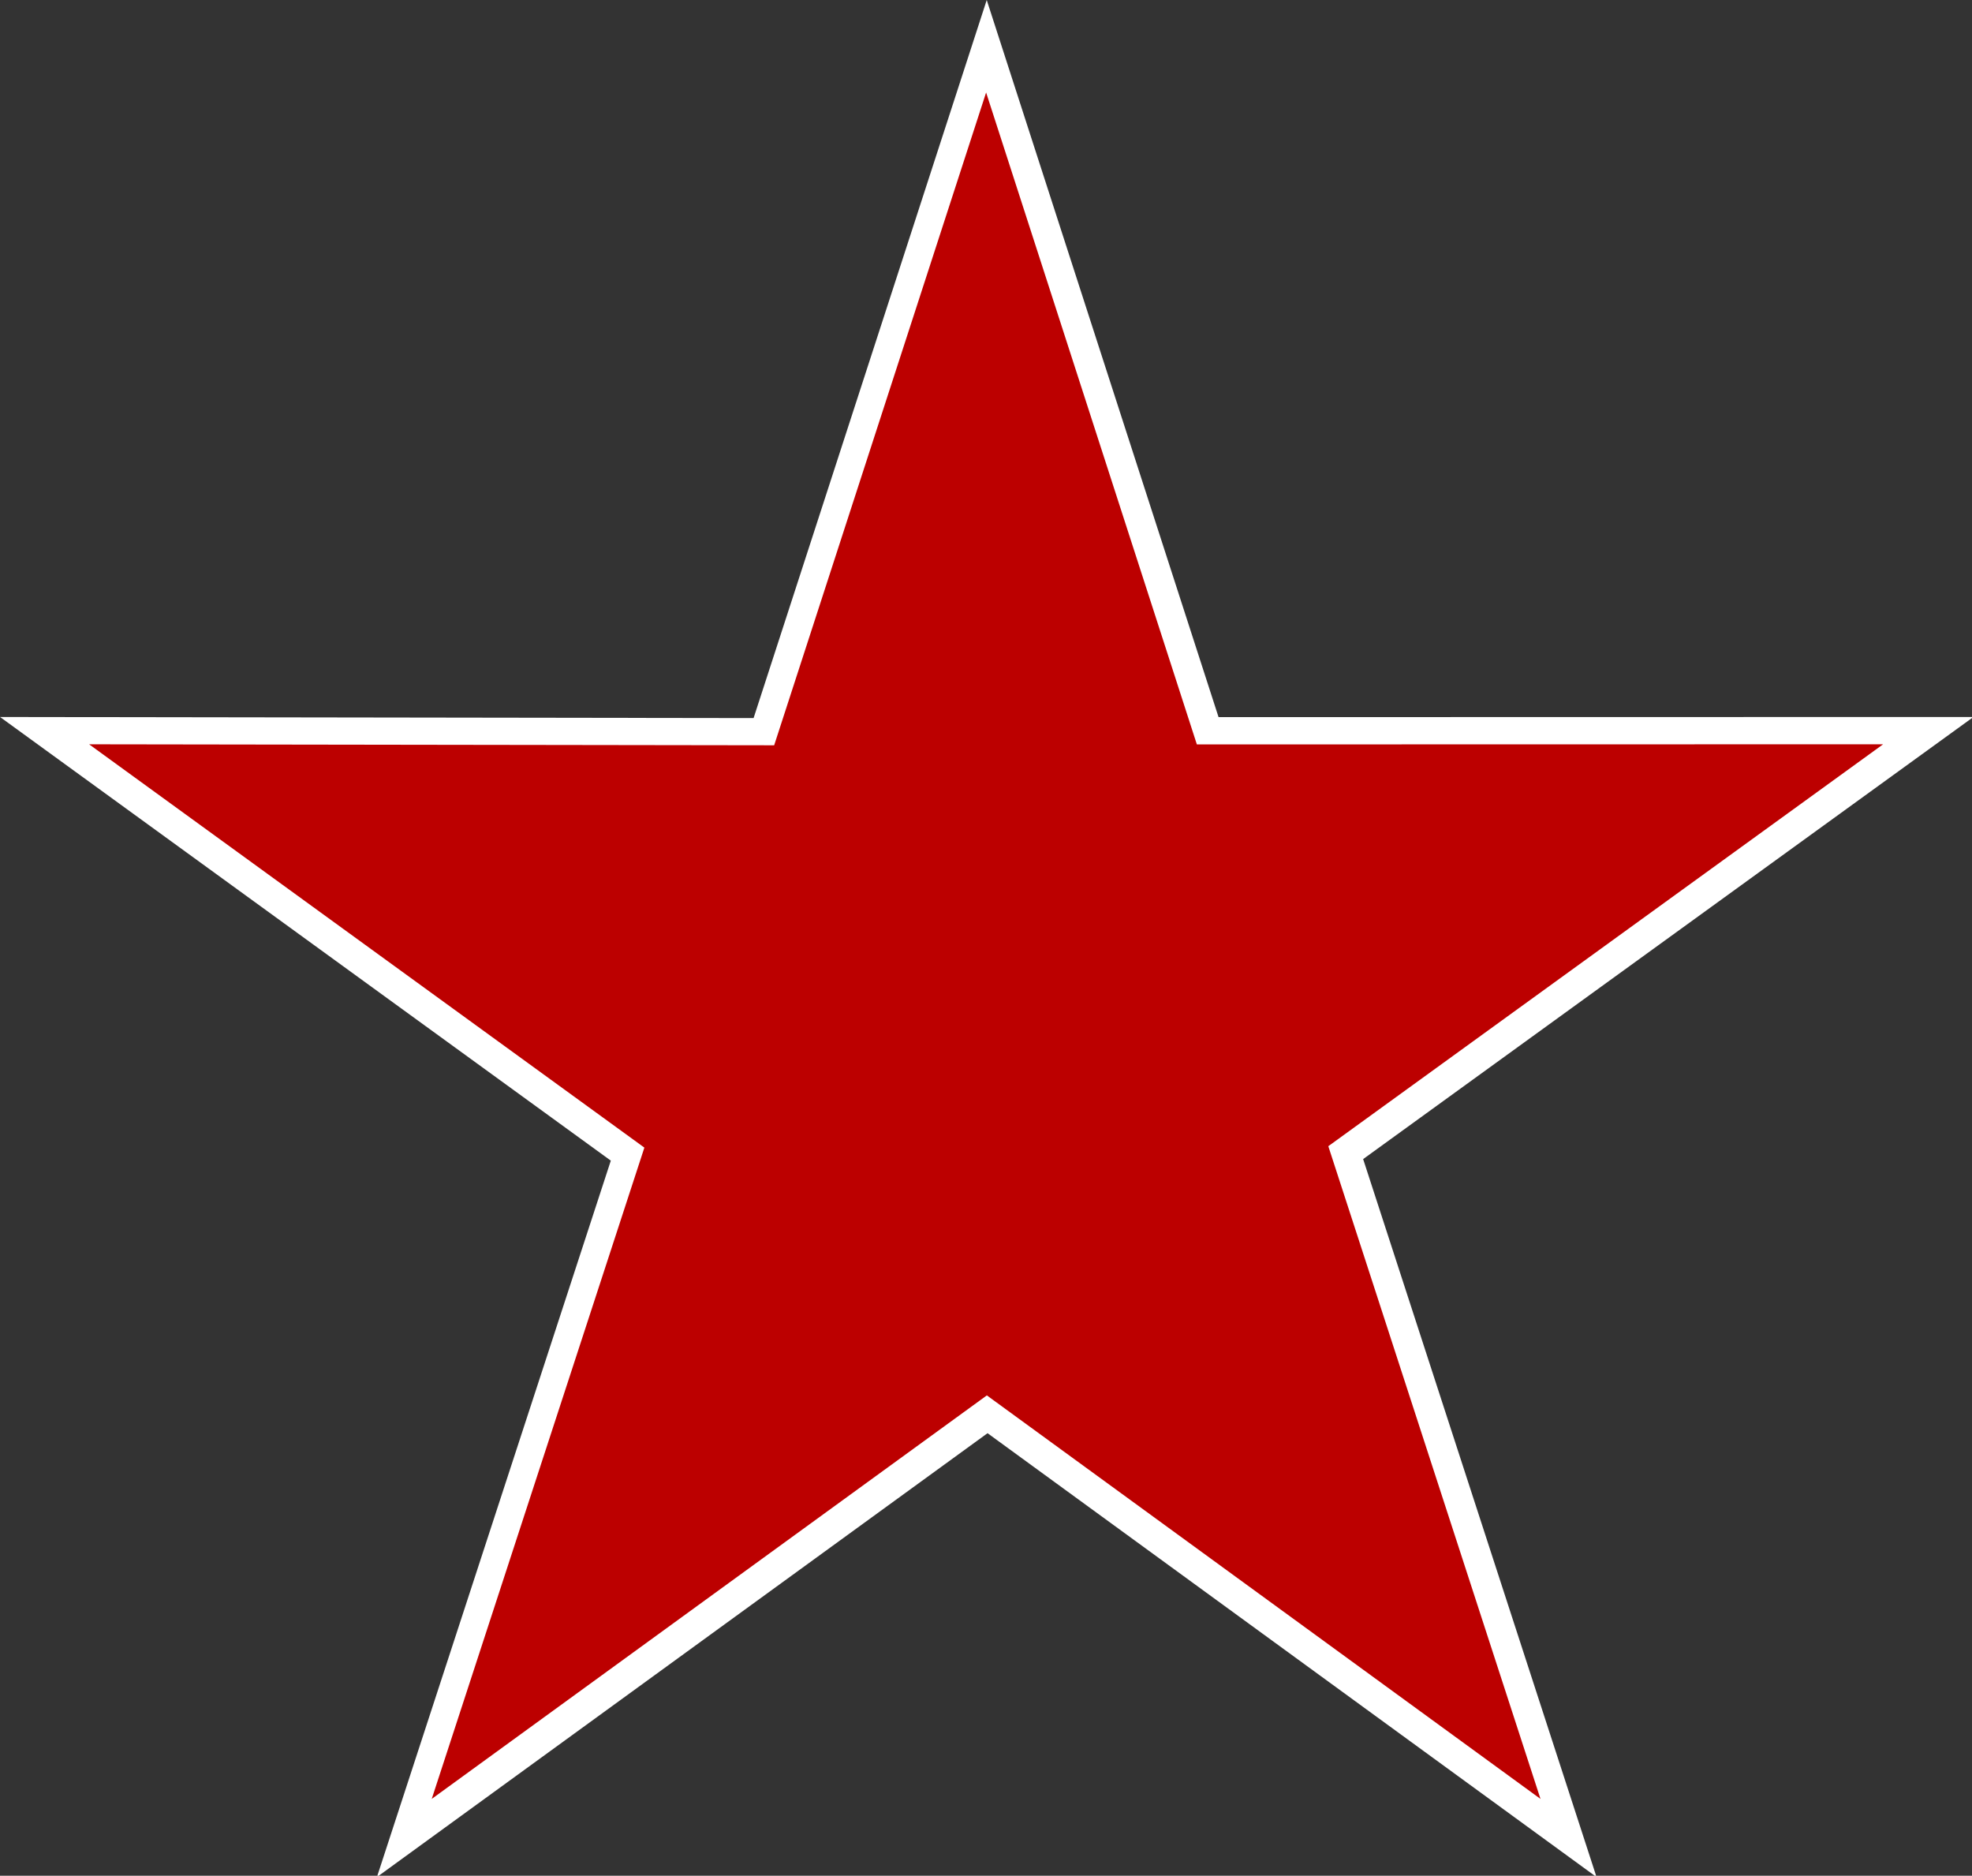
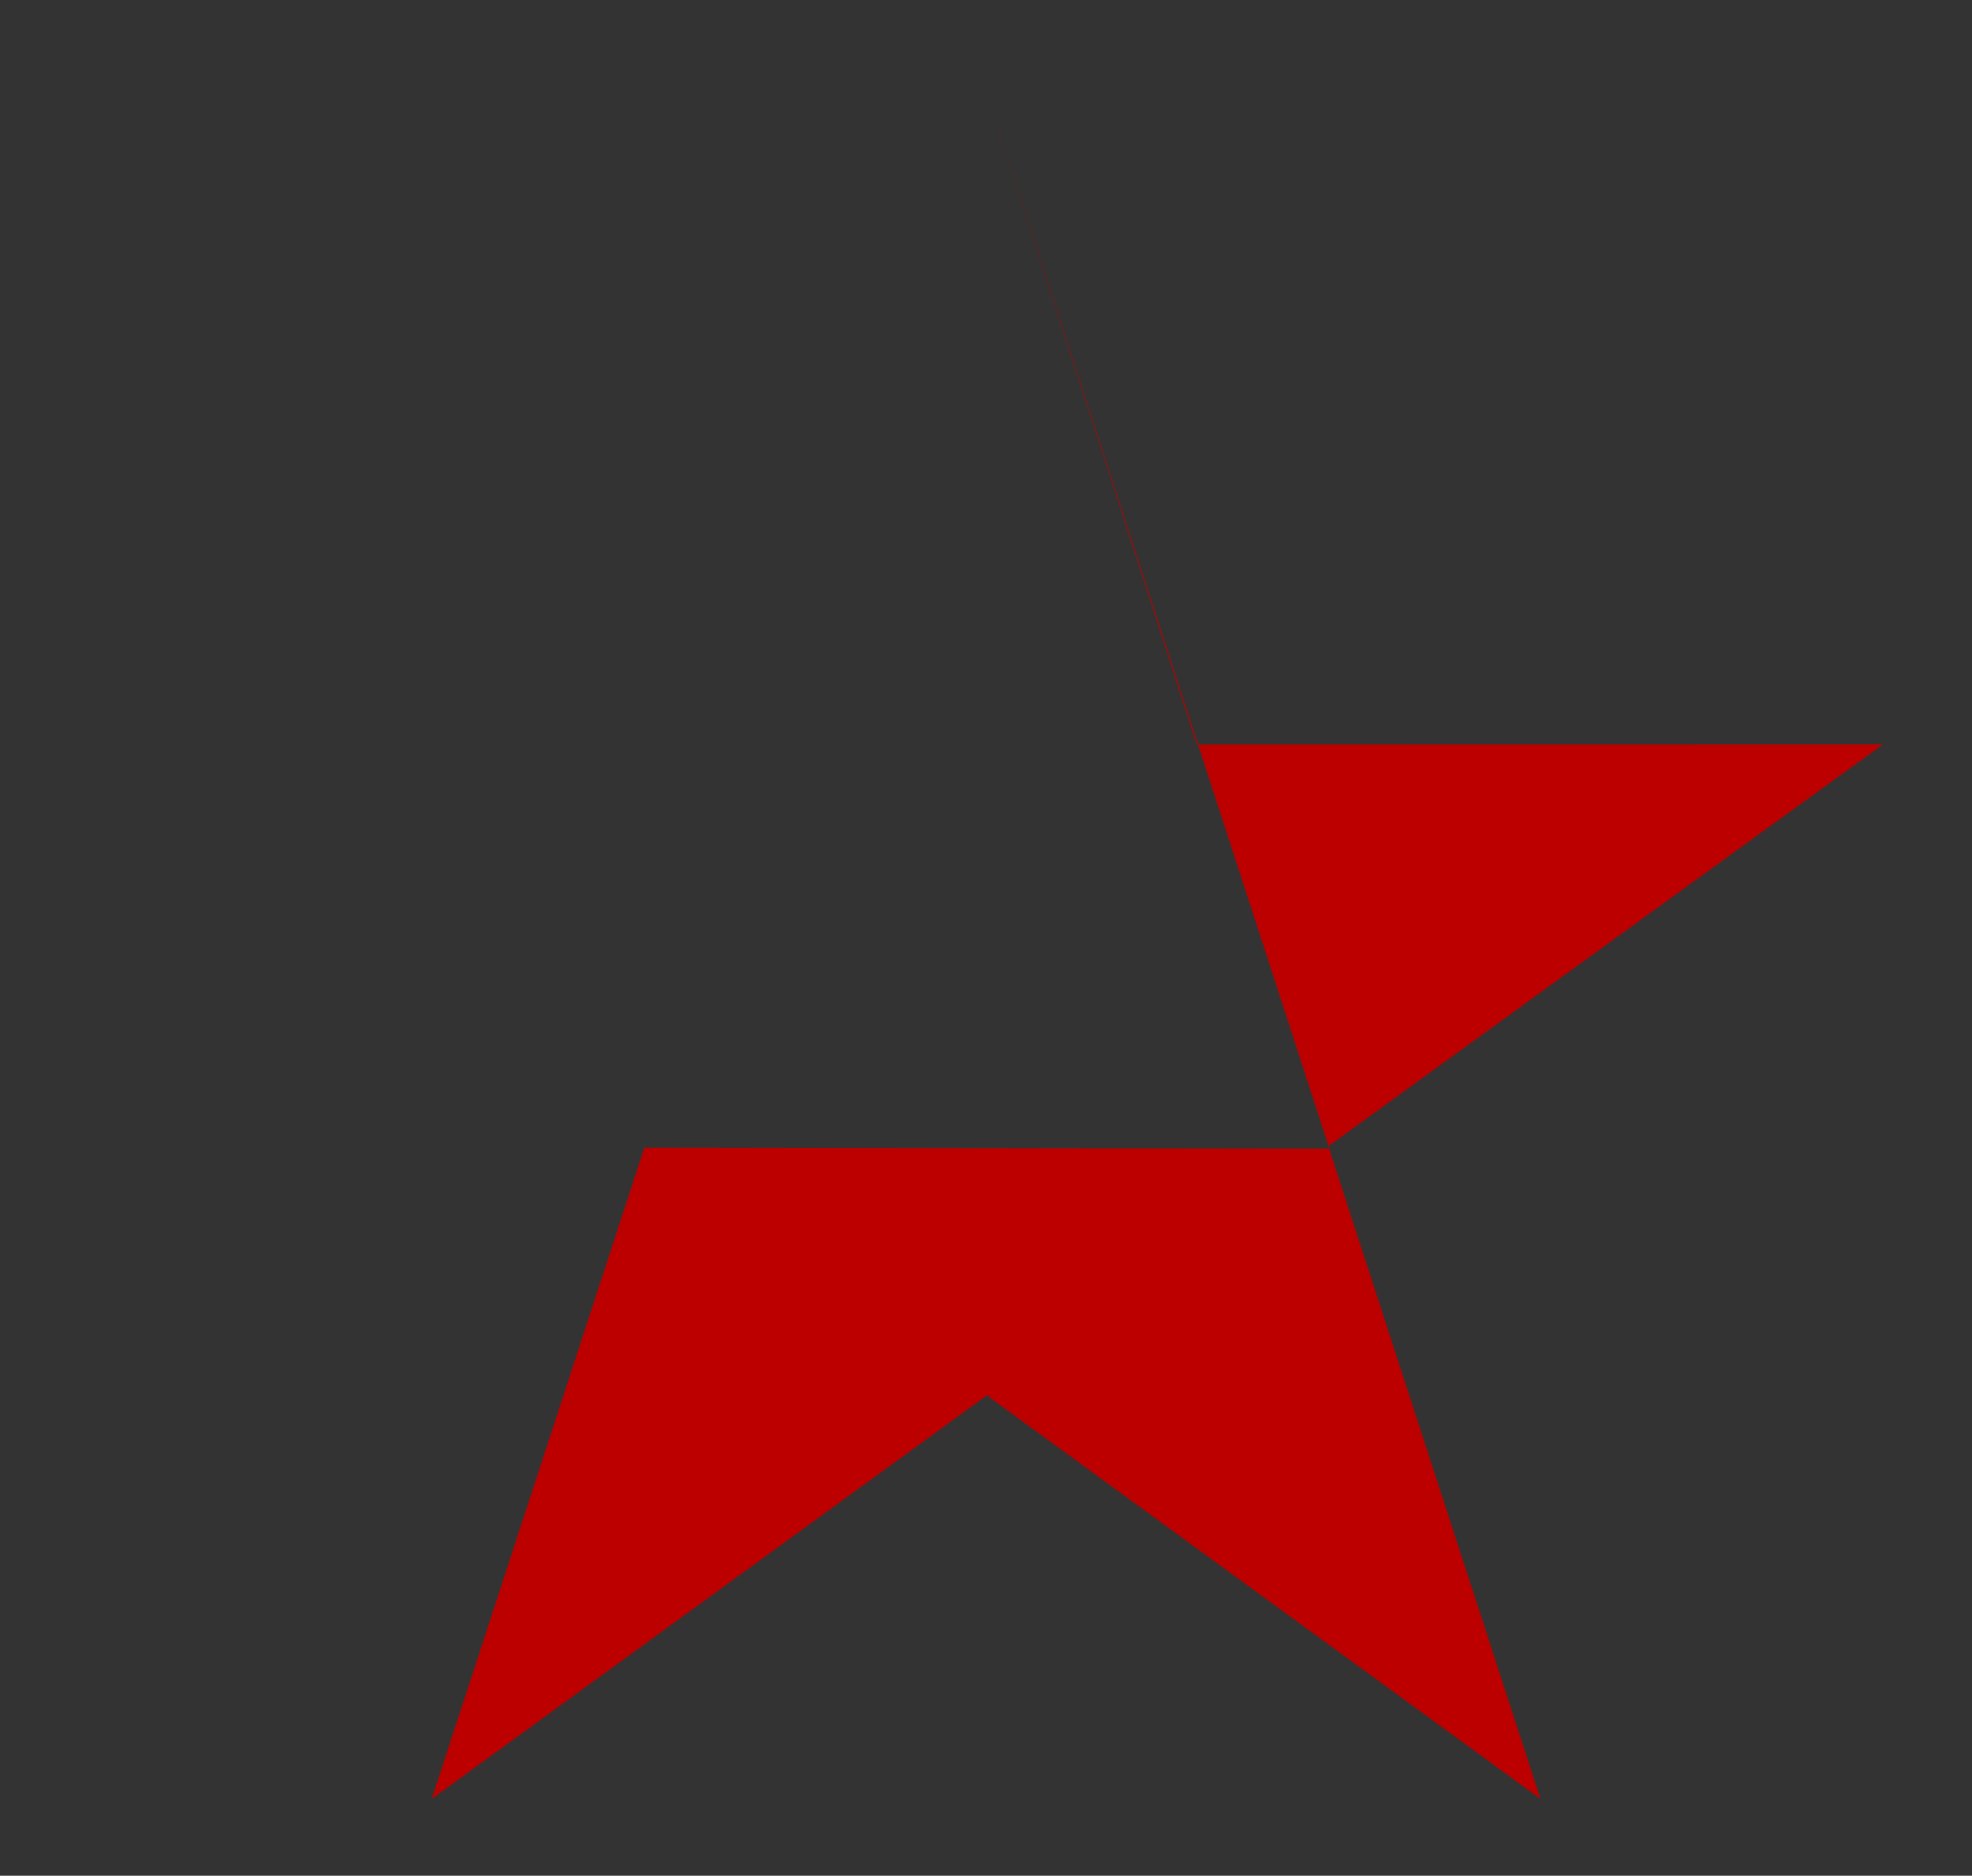
<svg xmlns="http://www.w3.org/2000/svg" version="1.0" width="1198.003" height="1139.369">
  <rect width="100%" height="100%" fill="#333333" stroke="none" />
-   <path d="m998.26 31.304 224.616 694.718 731.403-.13-591.305 428.302 226.139 695.566-590.062-430.013-591.642 430.013 226.627-694.064L42.242 725.892l730.126 1.058L998.26 31.304z" transform="matrix(.627 0 0 .627 -26.467 -19.614)" style="color:#000;fill:#fff;fill-opacity:1;fill-rule:evenodd;stroke:none;stroke-width:1.117;marker:none;visibility:visible;display:inline;overflow:visible" />
-   <path d="m998.26 31.304 224.616 694.718 731.403-.13-591.305 428.302 226.139 695.566-590.062-430.013-591.642 430.013 226.627-694.064L42.242 725.892l730.126 1.058L998.26 31.304z" transform="matrix(.57 0 0 .57 30.06 38.349)" style="color:#000;fill:#bc0000;fill-opacity:1;fill-rule:evenodd;stroke:none;stroke-width:4;marker:none;visibility:visible;display:inline;overflow:visible" />
+   <path d="m998.26 31.304 224.616 694.718 731.403-.13-591.305 428.302 226.139 695.566-590.062-430.013-591.642 430.013 226.627-694.064l730.126 1.058L998.26 31.304z" transform="matrix(.57 0 0 .57 30.06 38.349)" style="color:#000;fill:#bc0000;fill-opacity:1;fill-rule:evenodd;stroke:none;stroke-width:4;marker:none;visibility:visible;display:inline;overflow:visible" />
</svg>